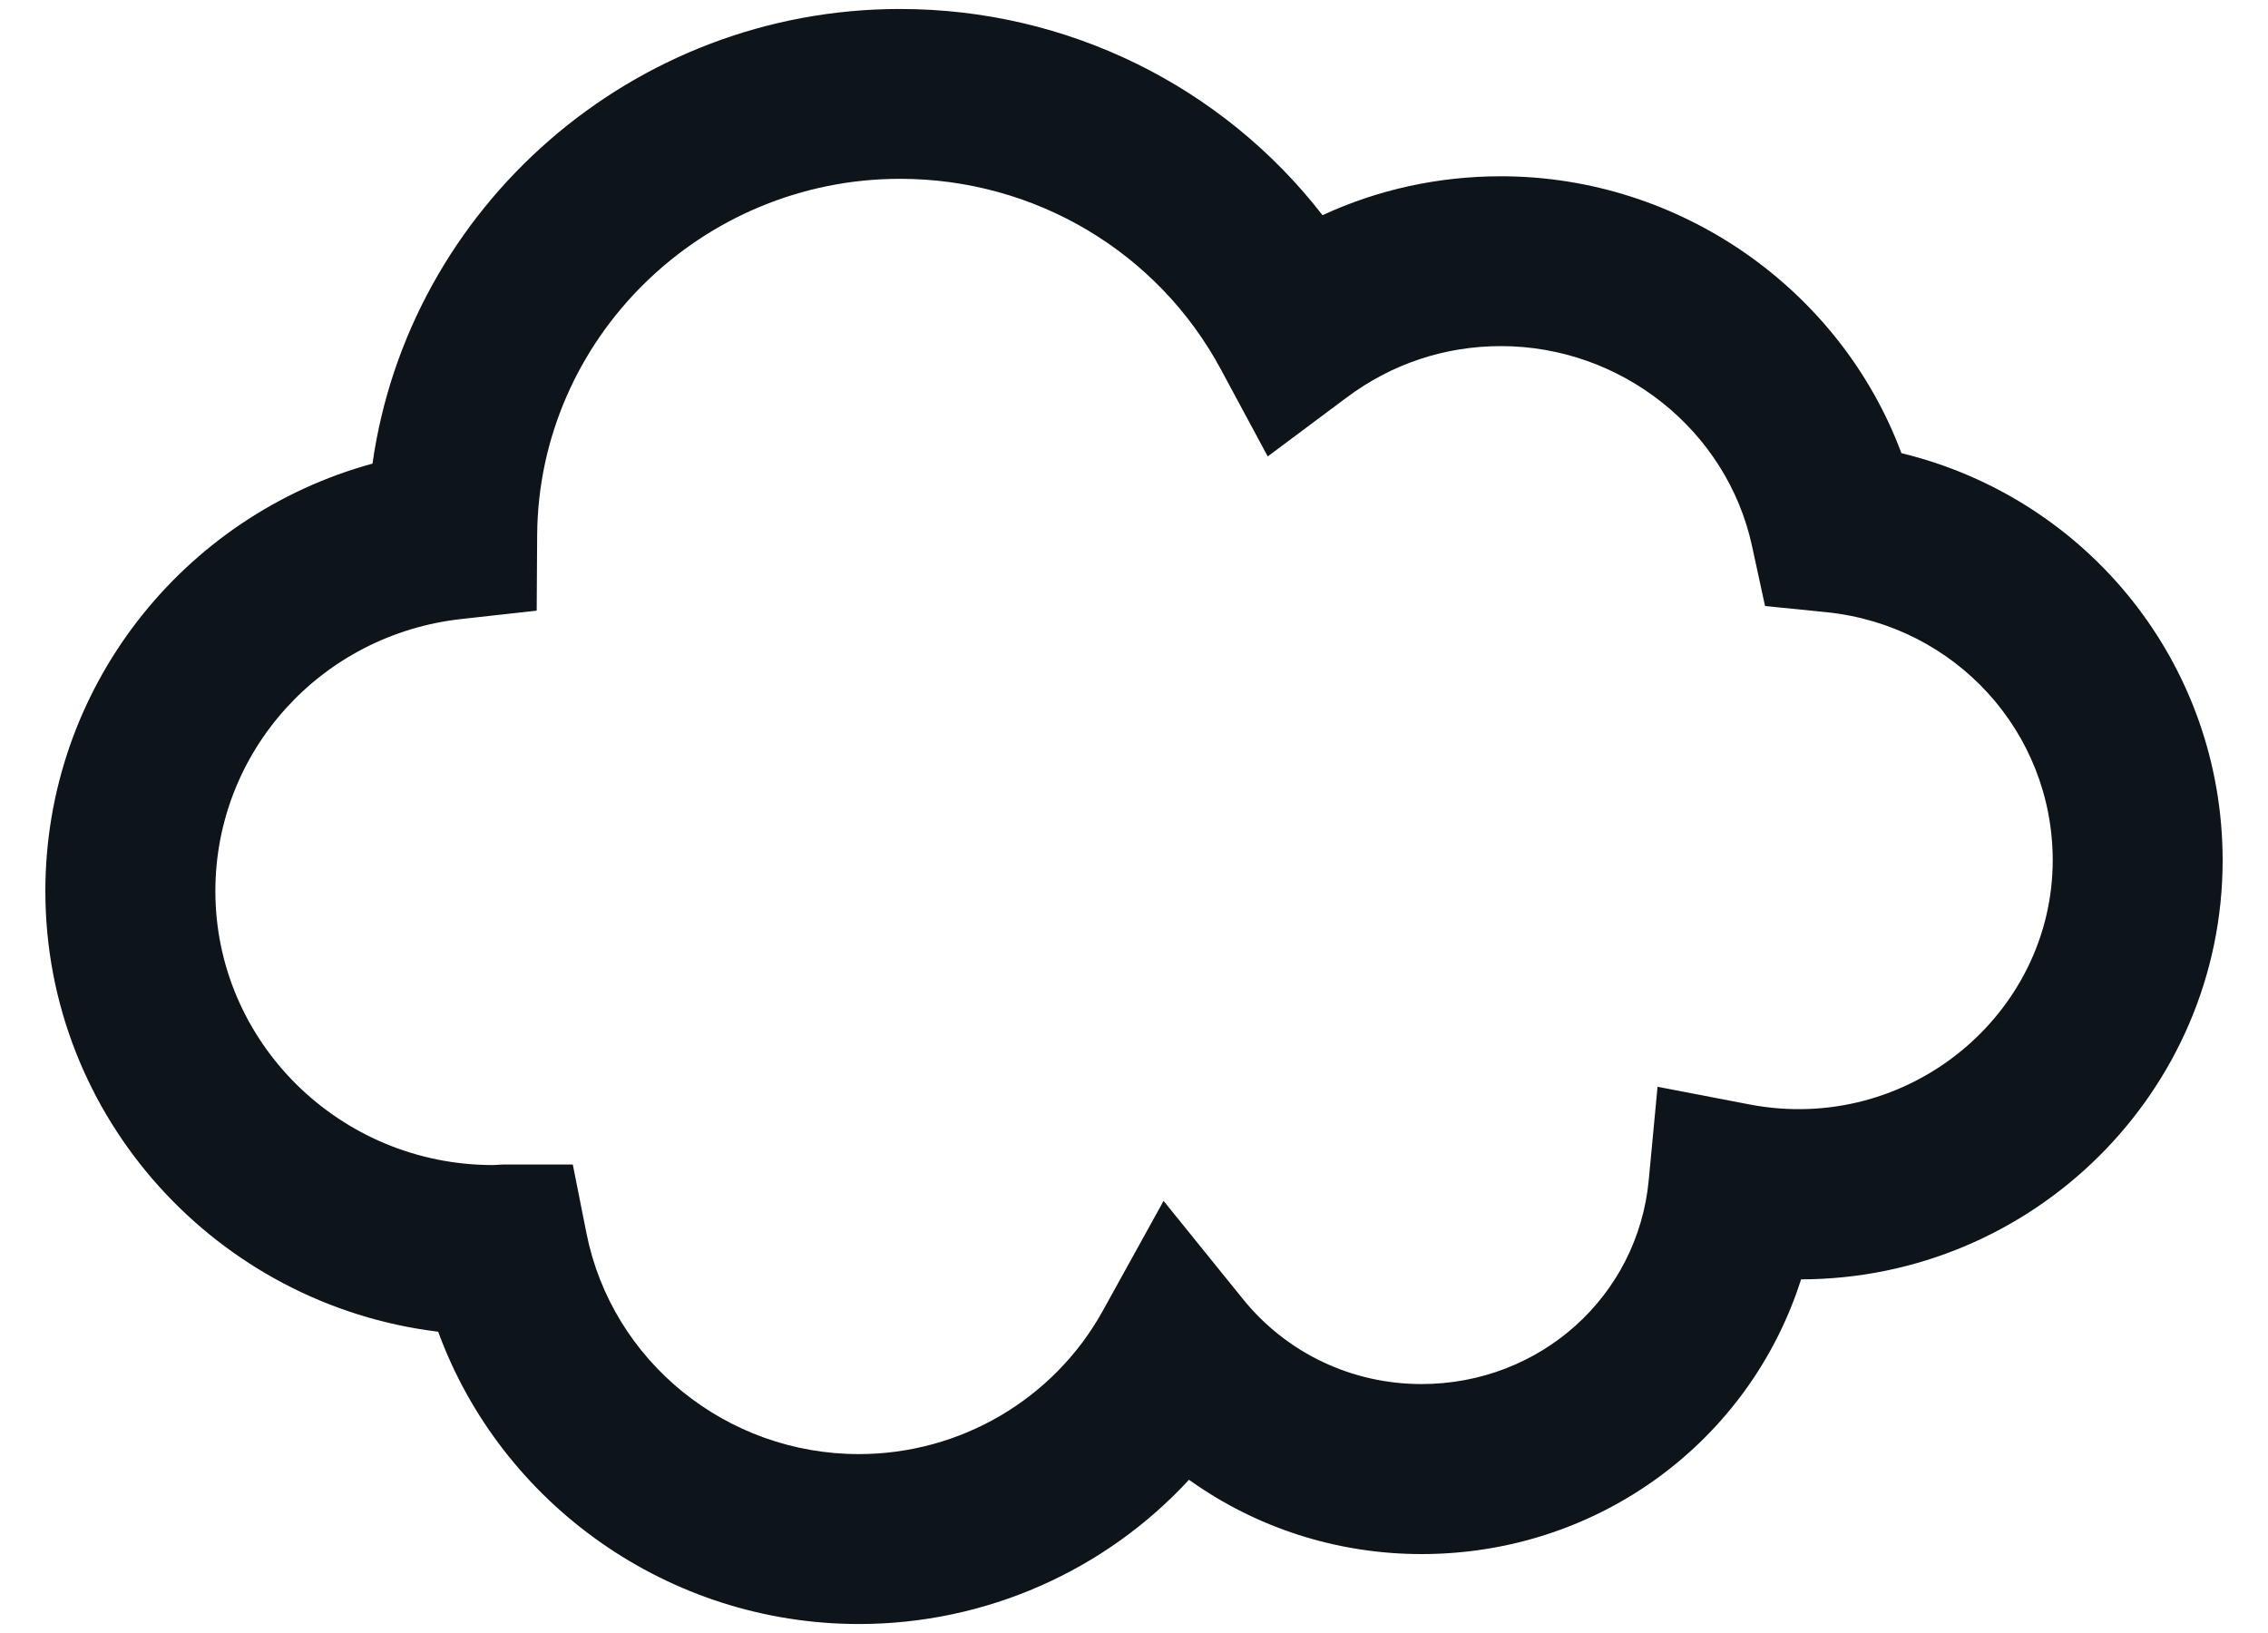
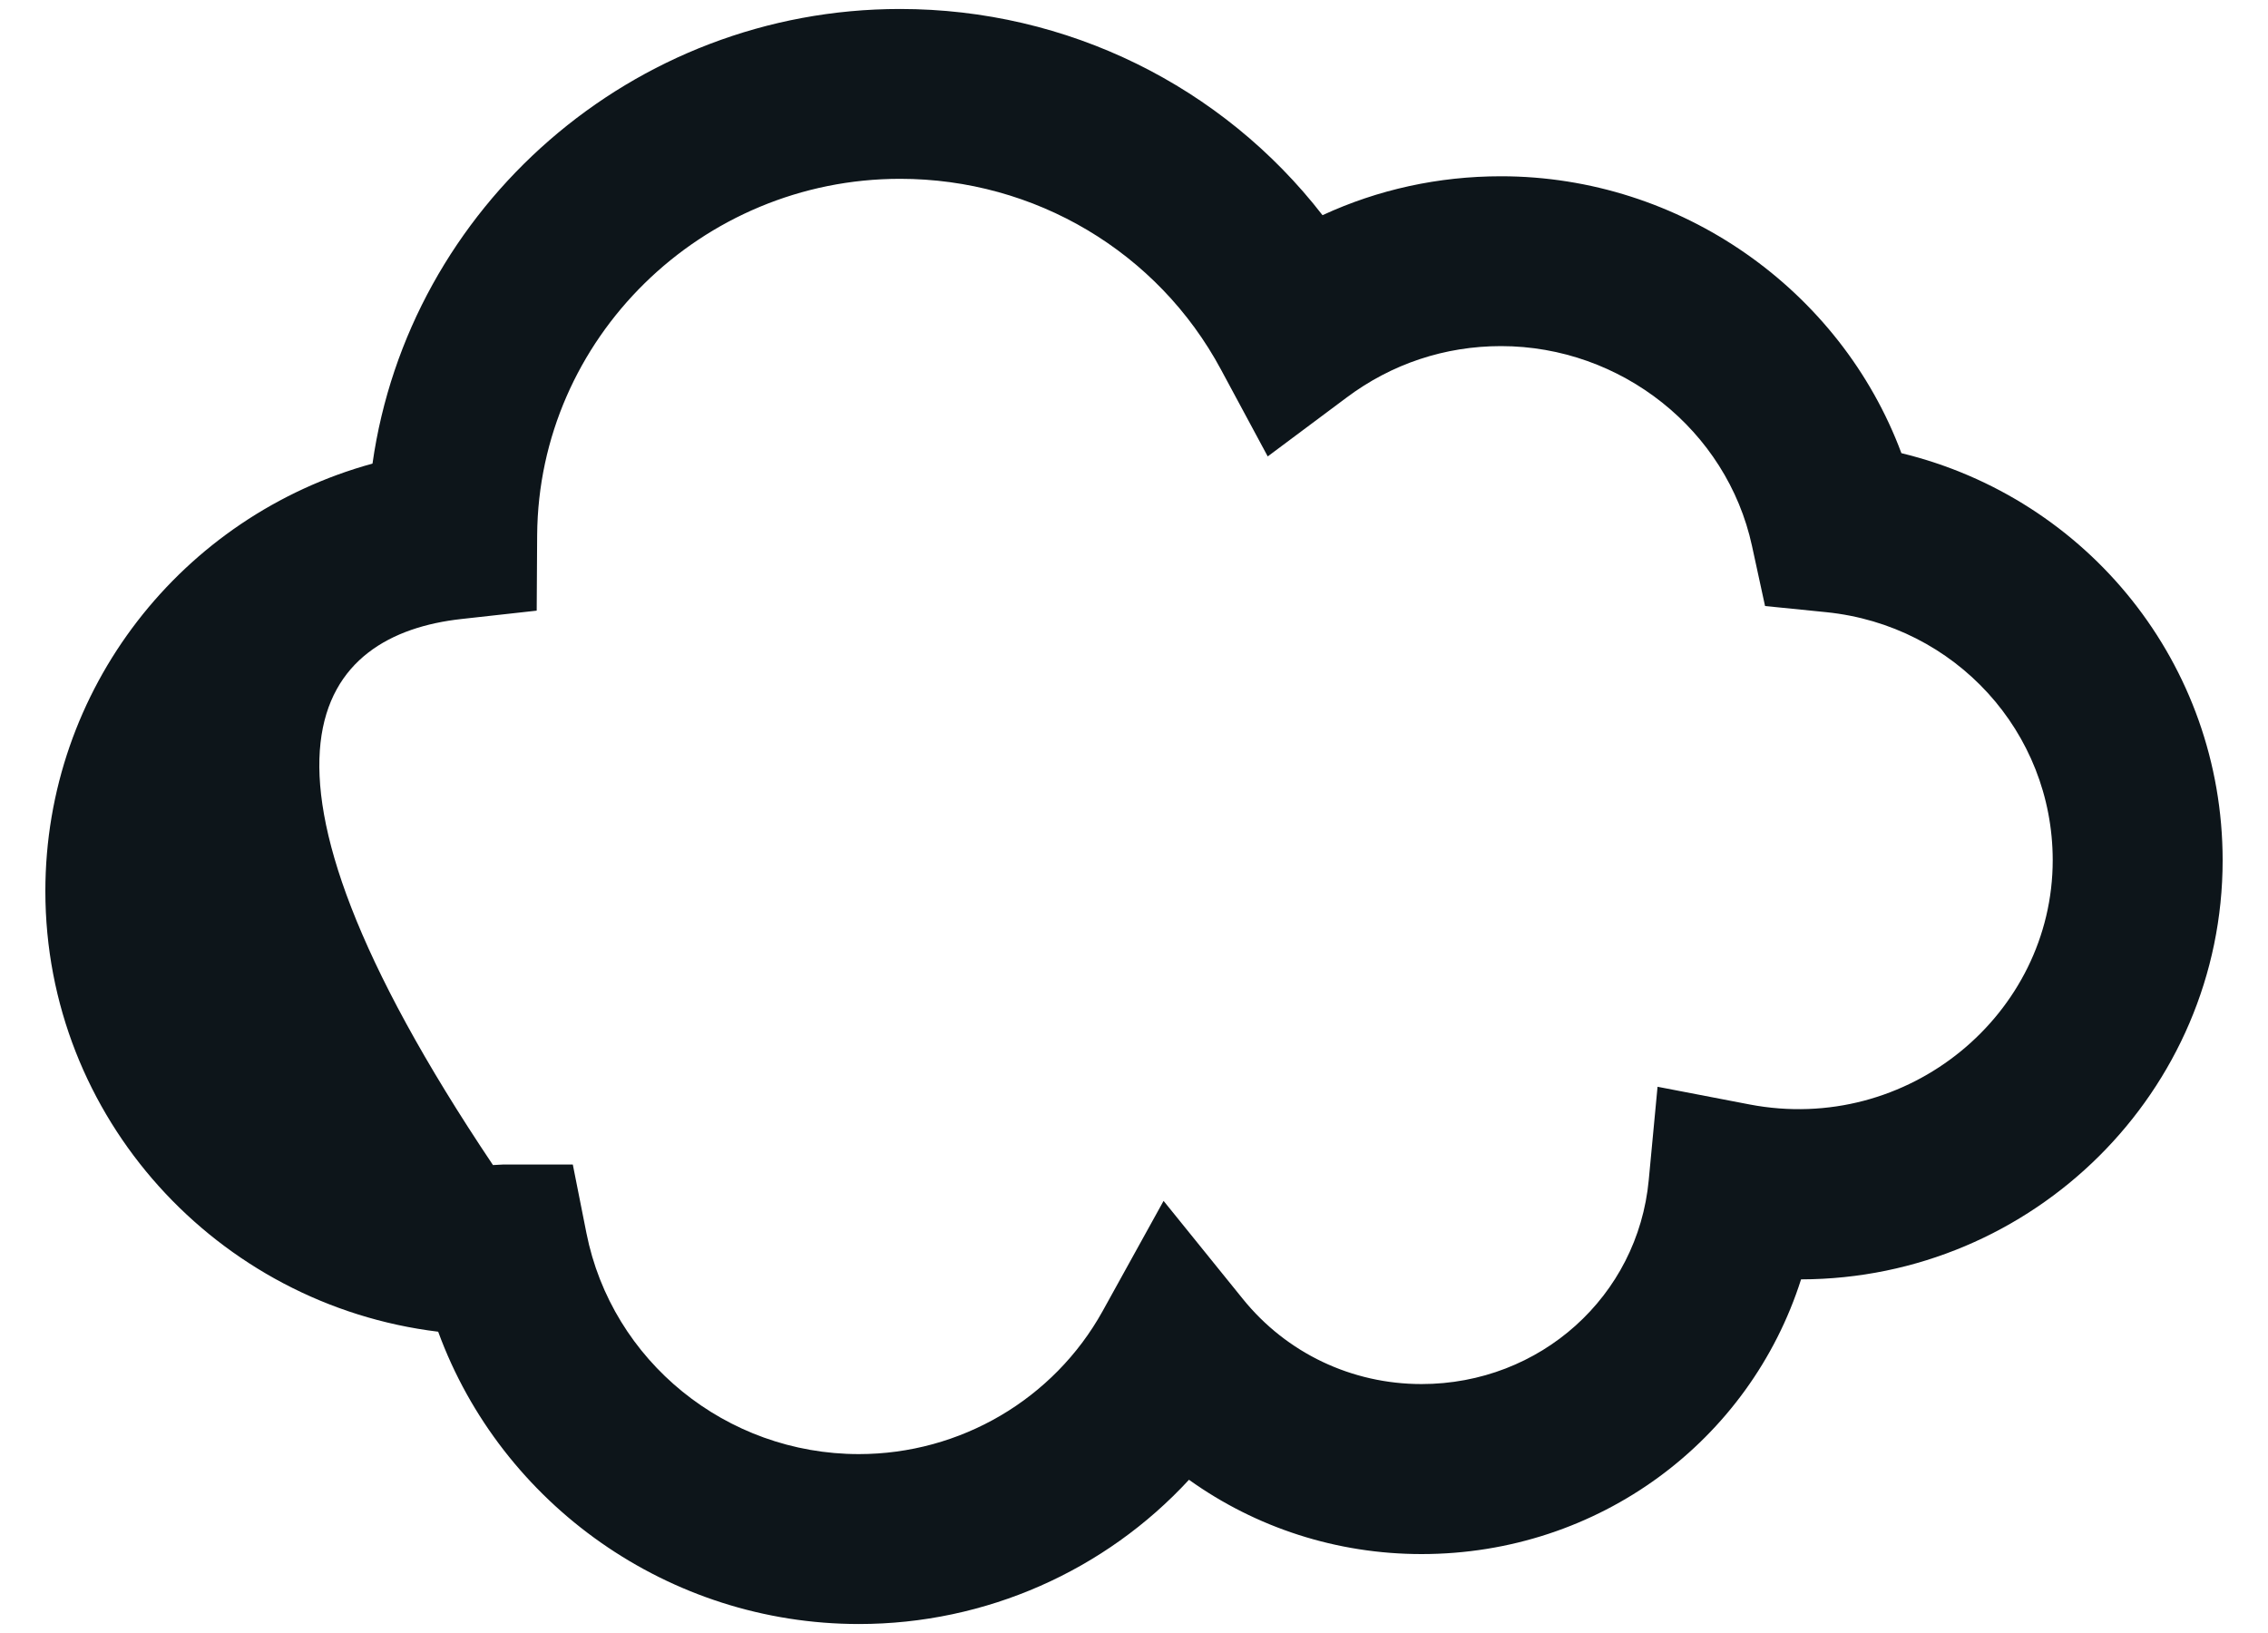
<svg xmlns="http://www.w3.org/2000/svg" width="25" height="18" viewBox="0 0 25 18" fill="none">
-   <path d="M20.959 4.995C20.288 3.193 18.524 1.943 16.545 1.943C15.857 1.943 15.19 2.089 14.578 2.372C13.476 0.95 11.766 0.099 9.921 0.099C6.969 0.099 4.507 2.284 4.106 5.11C2.004 5.687 0.5 7.593 0.5 9.823C0.5 12.319 2.393 14.383 4.83 14.679C5.527 16.583 7.372 17.901 9.468 17.901C10.869 17.901 12.184 17.311 13.106 16.311C13.844 16.839 14.735 17.13 15.669 17.13C17.626 17.13 19.287 15.88 19.853 14.102C22.415 14.097 24.5 12.026 24.5 9.483C24.499 7.322 23.016 5.494 20.959 4.995ZM19.285 12.174L18.271 11.979L18.174 13.007C18.054 14.289 16.977 15.256 15.669 15.256C14.901 15.256 14.182 14.915 13.7 14.318L12.826 13.237L12.153 14.454C11.614 15.424 10.585 16.028 9.467 16.028C8.006 16.028 6.744 15.004 6.464 13.591L6.314 12.836H5.546L5.434 12.842C3.747 12.842 2.374 11.488 2.374 9.822C2.374 8.282 3.541 6.993 5.087 6.823L5.916 6.731L5.921 5.898C5.936 3.733 7.731 1.971 9.922 1.971C11.407 1.971 12.762 2.776 13.459 4.074L13.974 5.031L14.845 4.381C15.339 4.011 15.927 3.815 16.545 3.815C17.87 3.815 19.035 4.74 19.312 6.017L19.456 6.68L20.132 6.748C21.554 6.893 22.626 8.069 22.627 9.481C22.627 11.177 21.035 12.509 19.285 12.174Z" fill="#0D151A" />
+   <path d="M20.959 4.995C20.288 3.193 18.524 1.943 16.545 1.943C15.857 1.943 15.19 2.089 14.578 2.372C13.476 0.95 11.766 0.099 9.921 0.099C6.969 0.099 4.507 2.284 4.106 5.11C2.004 5.687 0.5 7.593 0.5 9.823C0.5 12.319 2.393 14.383 4.83 14.679C5.527 16.583 7.372 17.901 9.468 17.901C10.869 17.901 12.184 17.311 13.106 16.311C13.844 16.839 14.735 17.13 15.669 17.13C17.626 17.13 19.287 15.88 19.853 14.102C22.415 14.097 24.5 12.026 24.5 9.483C24.499 7.322 23.016 5.494 20.959 4.995ZM19.285 12.174L18.271 11.979L18.174 13.007C18.054 14.289 16.977 15.256 15.669 15.256C14.901 15.256 14.182 14.915 13.7 14.318L12.826 13.237L12.153 14.454C11.614 15.424 10.585 16.028 9.467 16.028C8.006 16.028 6.744 15.004 6.464 13.591L6.314 12.836H5.546L5.434 12.842C2.374 8.282 3.541 6.993 5.087 6.823L5.916 6.731L5.921 5.898C5.936 3.733 7.731 1.971 9.922 1.971C11.407 1.971 12.762 2.776 13.459 4.074L13.974 5.031L14.845 4.381C15.339 4.011 15.927 3.815 16.545 3.815C17.87 3.815 19.035 4.74 19.312 6.017L19.456 6.68L20.132 6.748C21.554 6.893 22.626 8.069 22.627 9.481C22.627 11.177 21.035 12.509 19.285 12.174Z" fill="#0D151A" />
</svg>